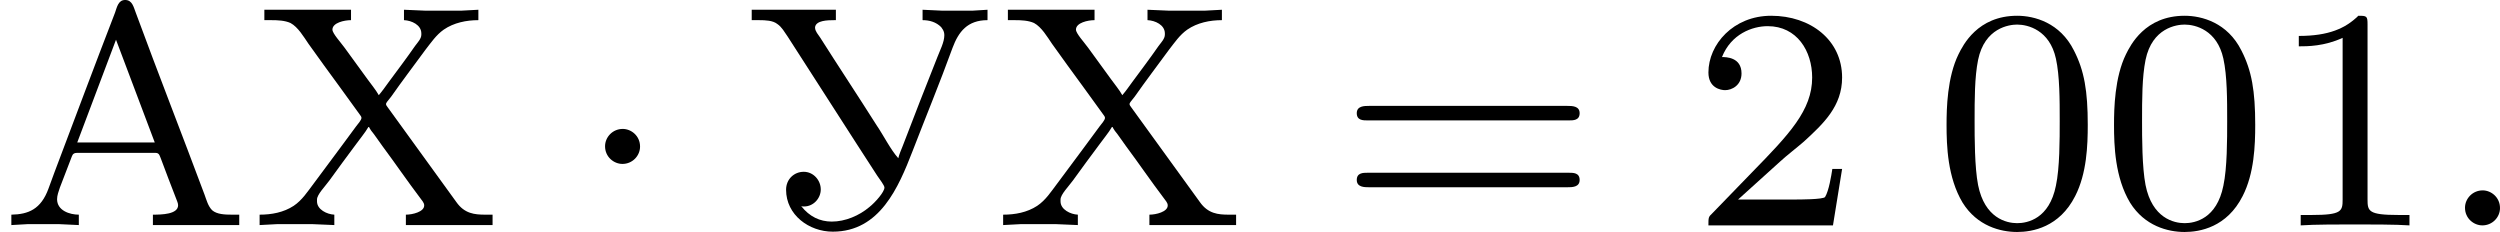
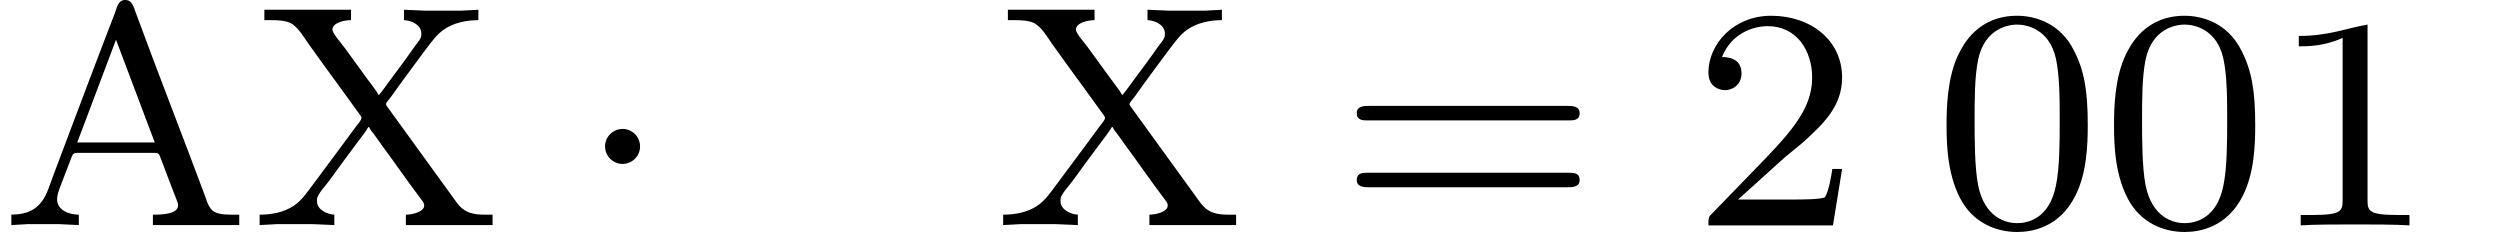
<svg xmlns="http://www.w3.org/2000/svg" xmlns:xlink="http://www.w3.org/1999/xlink" version="1.1" width="126.418pt" height="11.732pt" viewBox="11.288 .529 126.418 11.732">
  <defs>
-     <path id="g1-58" d="M1.618-.438C1.618-.709 1.395-.885 1.18-.885C.925-.885 .733-.677 .733-.446C.733-.175 .956 0 1.172 0C1.427 0 1.618-.207 1.618-.438Z" />
    <path id="g3-48" d="M3.897-2.542C3.897-3.395 3.81-3.913 3.547-4.423C3.196-5.125 2.55-5.3 2.112-5.3C1.108-5.3 .741-4.551 .63-4.328C.343-3.746 .327-2.957 .327-2.542C.327-2.016 .351-1.211 .733-.574C1.1 .016 1.69 .167 2.112 .167C2.495 .167 3.18 .048 3.579-.741C3.873-1.315 3.897-2.024 3.897-2.542ZM2.112-.056C1.841-.056 1.291-.183 1.124-1.02C1.036-1.474 1.036-2.224 1.036-2.638C1.036-3.188 1.036-3.746 1.124-4.184C1.291-4.997 1.913-5.077 2.112-5.077C2.383-5.077 2.933-4.941 3.092-4.216C3.188-3.778 3.188-3.18 3.188-2.638C3.188-2.168 3.188-1.451 3.092-1.004C2.925-.167 2.375-.056 2.112-.056Z" />
-     <path id="g3-49" d="M2.503-5.077C2.503-5.292 2.487-5.3 2.271-5.3C1.945-4.981 1.522-4.79 .765-4.79V-4.527C.98-4.527 1.411-4.527 1.873-4.742V-.654C1.873-.359 1.849-.263 1.092-.263H.813V0C1.14-.024 1.825-.024 2.184-.024S3.236-.024 3.563 0V-.263H3.284C2.527-.263 2.503-.359 2.503-.654V-5.077Z" />
+     <path id="g3-49" d="M2.503-5.077C1.945-4.981 1.522-4.79 .765-4.79V-4.527C.98-4.527 1.411-4.527 1.873-4.742V-.654C1.873-.359 1.849-.263 1.092-.263H.813V0C1.14-.024 1.825-.024 2.184-.024S3.236-.024 3.563 0V-.263H3.284C2.527-.263 2.503-.359 2.503-.654V-5.077Z" />
    <path id="g3-50" d="M2.248-1.626C2.375-1.745 2.71-2.008 2.837-2.12C3.332-2.574 3.802-3.013 3.802-3.738C3.802-4.686 3.005-5.3 2.008-5.3C1.052-5.3 .422-4.575 .422-3.866C.422-3.475 .733-3.419 .845-3.419C1.012-3.419 1.259-3.539 1.259-3.842C1.259-4.256 .861-4.256 .765-4.256C.996-4.838 1.53-5.037 1.921-5.037C2.662-5.037 3.045-4.407 3.045-3.738C3.045-2.909 2.463-2.303 1.522-1.339L.518-.303C.422-.215 .422-.199 .422 0H3.571L3.802-1.427H3.555C3.531-1.267 3.467-.869 3.371-.717C3.324-.654 2.718-.654 2.59-.654H1.172L2.248-1.626Z" />
    <path id="g3-61" d="M5.826-2.654C5.946-2.654 6.105-2.654 6.105-2.837S5.914-3.021 5.794-3.021H.781C.662-3.021 .47-3.021 .47-2.837S.63-2.654 .749-2.654H5.826ZM5.794-.964C5.914-.964 6.105-.964 6.105-1.148S5.946-1.331 5.826-1.331H.749C.63-1.331 .47-1.331 .47-1.148S.662-.964 .781-.964H5.794Z" />
    <path id="g2-192" d="M.287-.271V-.008L.709-.032H1.482L1.993-.008V-.271C1.761-.271 1.443-.375 1.443-.662C1.443-.757 1.482-.861 1.514-.956L1.793-1.682C1.825-1.753 1.825-1.833 1.945-1.833H3.937C4.033-1.833 4.041-1.745 4.073-1.674L4.256-1.188C4.32-1.02 4.384-.861 4.447-.693C4.463-.638 4.503-.574 4.503-.51C4.503-.279 4.089-.271 3.866-.271V-.008H6.049V-.271H5.866C5.683-.271 5.483-.279 5.364-.383C5.26-.486 5.22-.646 5.173-.773C4.599-2.311 4.001-3.834 3.435-5.372C3.379-5.515 3.347-5.699 3.164-5.699C2.989-5.699 2.957-5.515 2.909-5.38C2.391-4.041 1.889-2.694 1.379-1.347L1.227-.933C1.036-.406 .717-.279 .287-.271ZM1.953-2.096L2.933-4.694L3.913-2.096H1.953Z" />
-     <path id="g2-211" d="M.207-5.452V-5.189H.391C.558-5.189 .741-5.181 .853-5.093C.972-5.013 1.036-4.886 1.116-4.774C1.69-3.873 2.279-2.973 2.853-2.072L3.379-1.259C3.443-1.164 3.563-1.012 3.563-.956C3.563-.845 3.332-.582 3.18-.462C2.925-.247 2.574-.096 2.232-.096C1.929-.096 1.666-.223 1.459-.486C1.482-.478 1.506-.478 1.53-.478C1.769-.478 1.953-.685 1.953-.909C1.953-1.14 1.769-1.355 1.522-1.355C1.283-1.355 1.076-1.172 1.076-.901C1.076-.263 1.658 .159 2.256 .159C3.451 .159 3.921-.972 4.272-1.873C4.607-2.742 4.965-3.61 5.284-4.487C5.436-4.894 5.659-5.189 6.169-5.189V-5.452L5.778-5.428H5.037L4.527-5.452V-5.189C4.702-5.189 4.87-5.141 4.997-5.013L5.045-4.941C5.069-4.894 5.077-4.854 5.077-4.806C5.077-4.631 4.965-4.423 4.902-4.256C4.607-3.515 4.312-2.758 4.025-2.008C3.985-1.905 3.937-1.801 3.913-1.698C3.714-1.921 3.547-2.264 3.363-2.534C2.893-3.276 2.407-4.009 1.937-4.75C1.889-4.822 1.809-4.91 1.809-4.997V-5.013C1.833-5.181 2.12-5.189 2.295-5.189H2.335V-5.452H.207Z" />
    <path id="g2-213" d="M.343-5.452V-5.189H.518C.685-5.189 .861-5.181 1.004-5.117C1.196-5.013 1.339-4.766 1.459-4.591C1.722-4.224 1.985-3.858 2.256-3.491L2.758-2.798C2.774-2.774 2.798-2.75 2.798-2.718C2.798-2.662 2.71-2.566 2.662-2.503L2.256-1.953C2.032-1.65 1.809-1.355 1.586-1.052C1.435-.853 1.299-.638 1.084-.494C.829-.327 .526-.271 .223-.271V-.008L.677-.032H1.546L2.112-.008V-.271C1.929-.279 1.674-.399 1.674-.606V-.654C1.674-.781 1.881-.988 1.985-1.132C2.208-1.443 2.439-1.753 2.67-2.064C2.766-2.2 2.885-2.335 2.973-2.487H2.989C3.021-2.423 3.068-2.359 3.116-2.303L3.332-2C3.658-1.562 3.961-1.116 4.288-.685C4.32-.638 4.384-.574 4.384-.51V-.502C4.384-.343 4.089-.271 3.921-.271V-.008H6.113V-.271H5.93C5.659-.271 5.404-.295 5.197-.59L3.459-2.989C3.443-3.013 3.419-3.037 3.419-3.068C3.419-3.092 3.443-3.116 3.451-3.132L3.547-3.252C3.826-3.65 4.129-4.049 4.415-4.439C4.559-4.623 4.686-4.814 4.878-4.949C5.133-5.125 5.452-5.189 5.754-5.189V-5.452L5.308-5.428H4.431L3.873-5.452V-5.189C4.065-5.181 4.312-5.069 4.312-4.854V-4.822C4.312-4.718 4.216-4.623 4.152-4.535C3.937-4.224 3.706-3.921 3.483-3.618C3.403-3.507 3.324-3.395 3.236-3.292C3.156-3.435 3.045-3.563 2.949-3.698L2.375-4.487C2.271-4.631 2.064-4.854 2.064-4.949C2.064-5.125 2.367-5.189 2.534-5.189V-5.452H.343Z" />
    <path id="g0-1" d="M1.618-1.993C1.618-2.264 1.395-2.439 1.18-2.439C.925-2.439 .733-2.232 .733-2C.733-1.73 .956-1.554 1.172-1.554C1.427-1.554 1.618-1.761 1.618-1.993Z" />
  </defs>
  <g id="page1" transform="matrix(2 0 0 2 0 0)">
    <use x="5.644" y="5.963" xlink:href="#g2-192" />
    <use x="11.985" y="5.963" xlink:href="#g2-213" />
    <use x="20.209" y="5.963" xlink:href="#g0-1" />
    <use x="24.443" y="5.963" xlink:href="#g2-211" />
    <use x="30.784" y="5.963" xlink:href="#g2-213" />
    <use x="39.478" y="5.963" xlink:href="#g3-61" />
    <use x="48.417" y="5.963" xlink:href="#g3-50" />
    <use x="54.533" y="5.963" xlink:href="#g3-48" />
    <use x="58.767" y="5.963" xlink:href="#g3-48" />
    <use x="63.001" y="5.963" xlink:href="#g3-49" />
    <use x="67.235" y="5.963" xlink:href="#g1-58" />
  </g>
</svg>